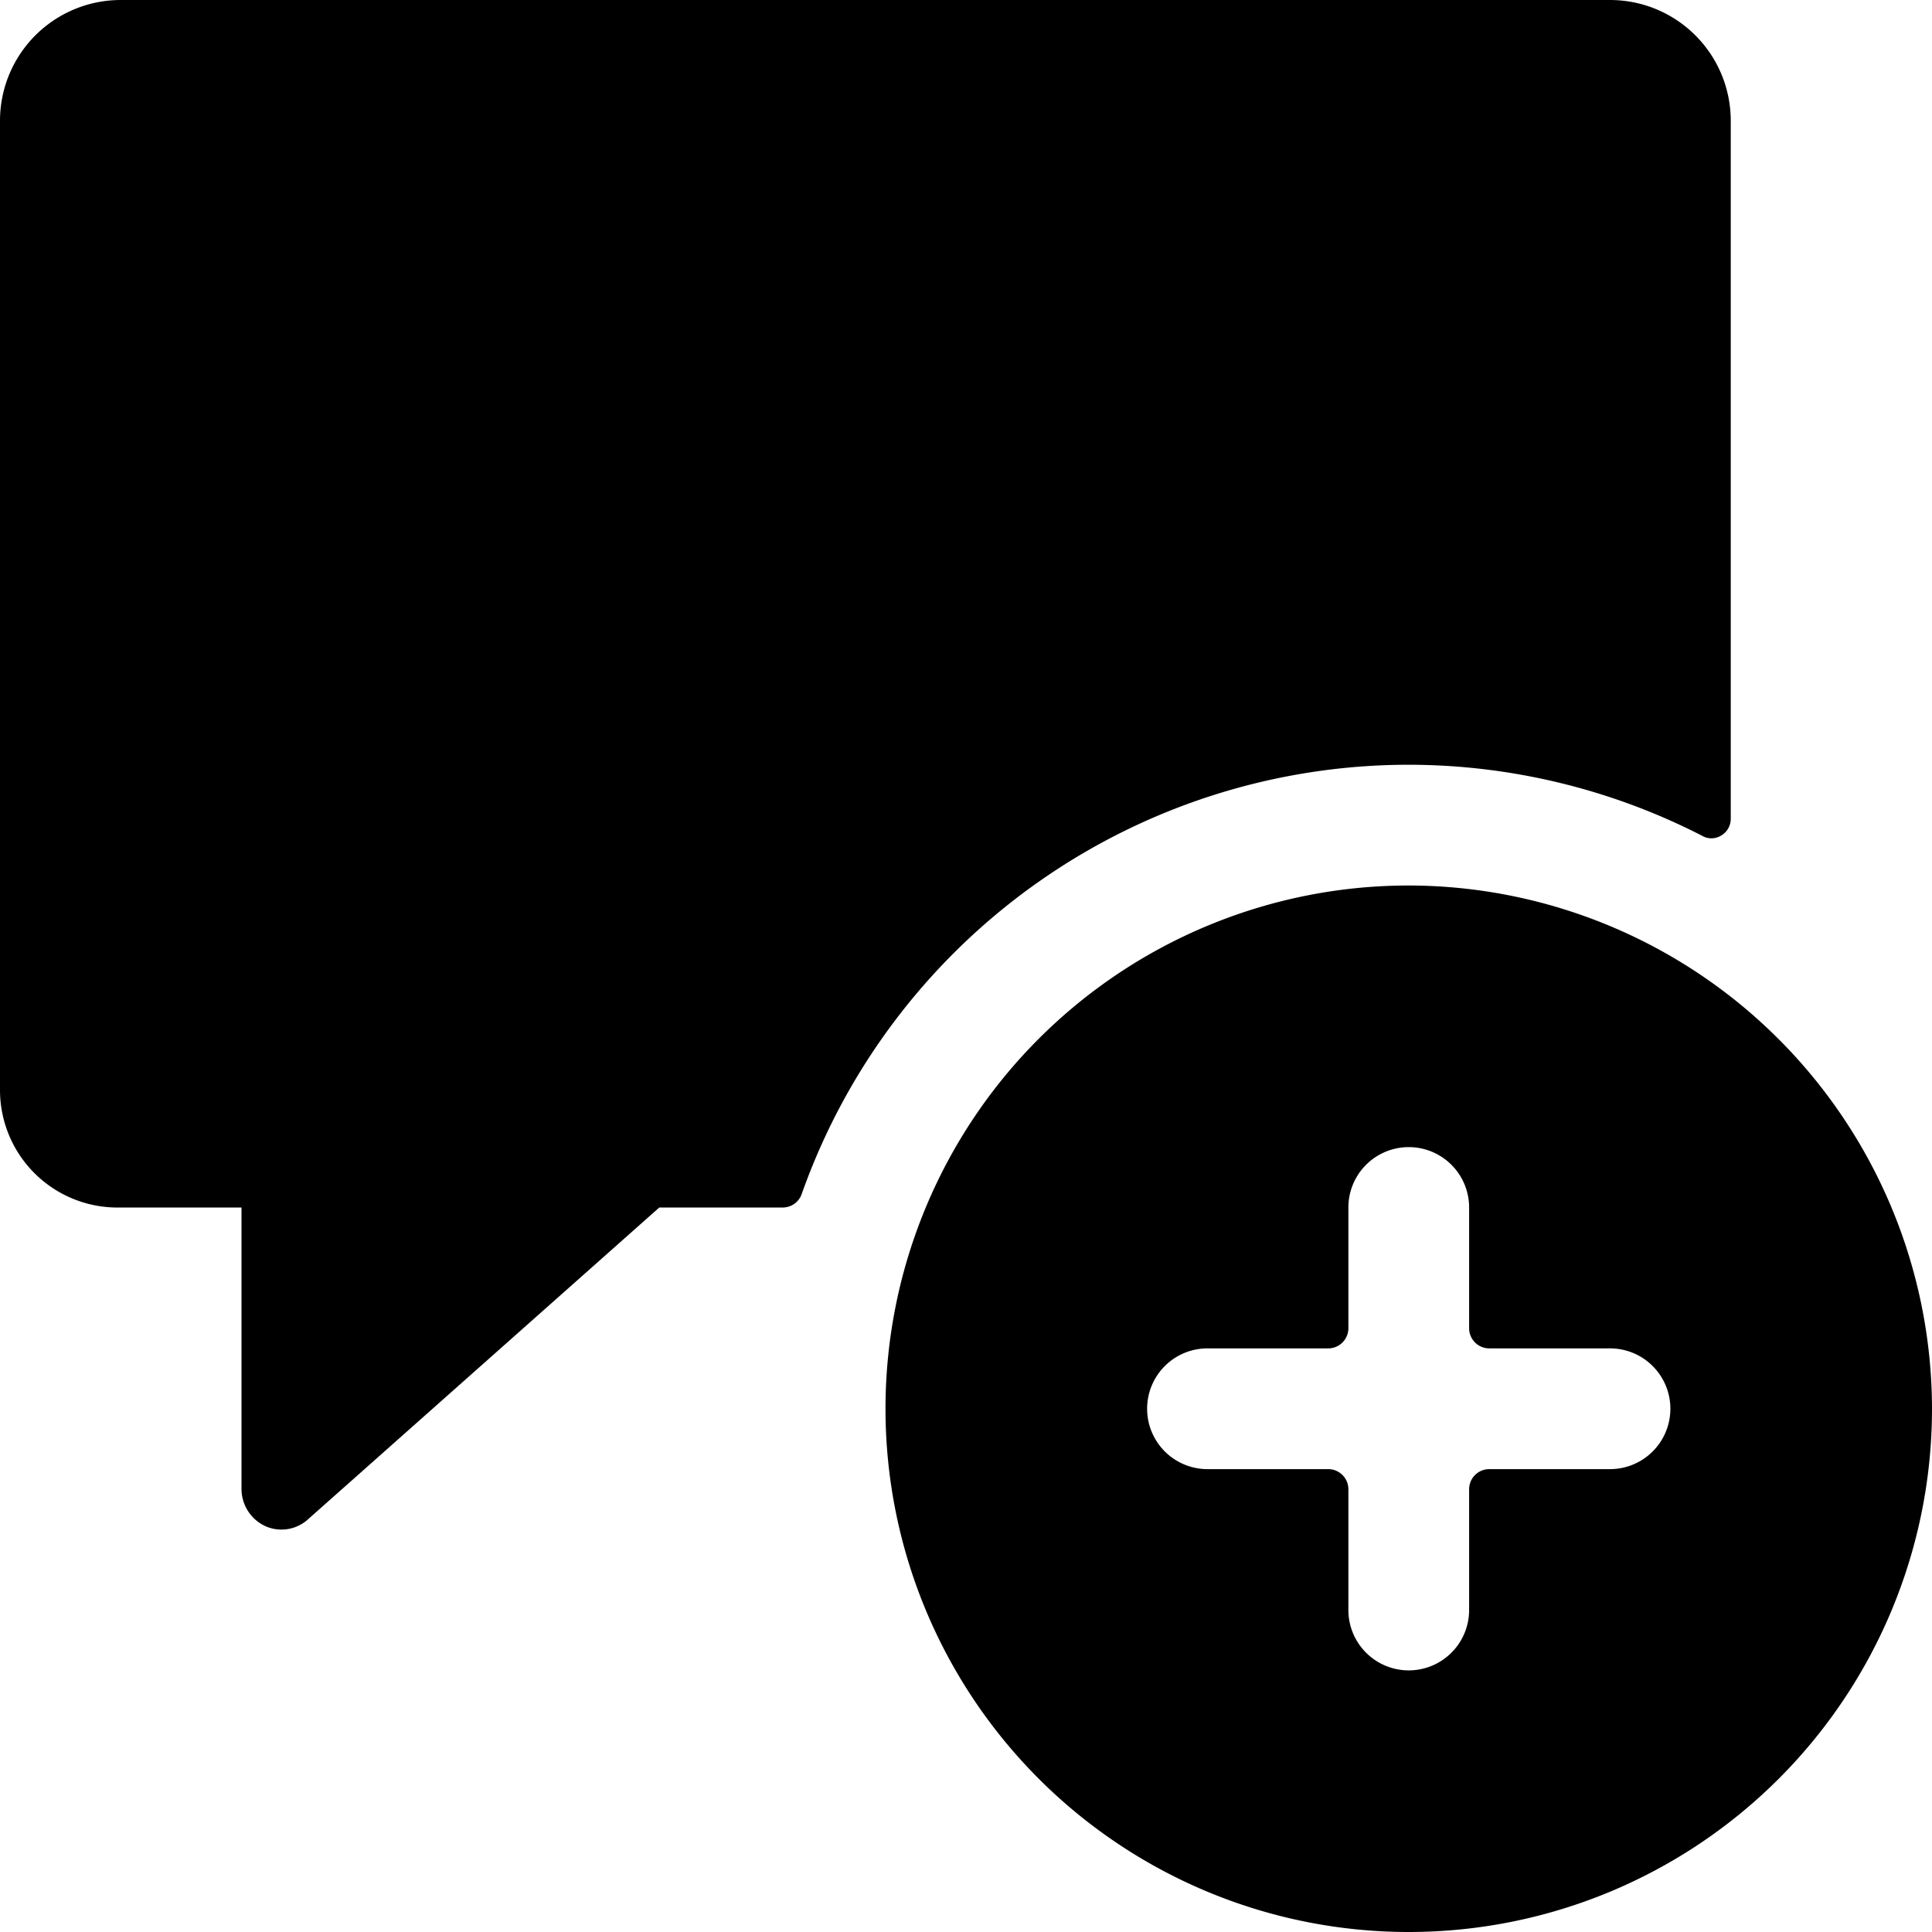
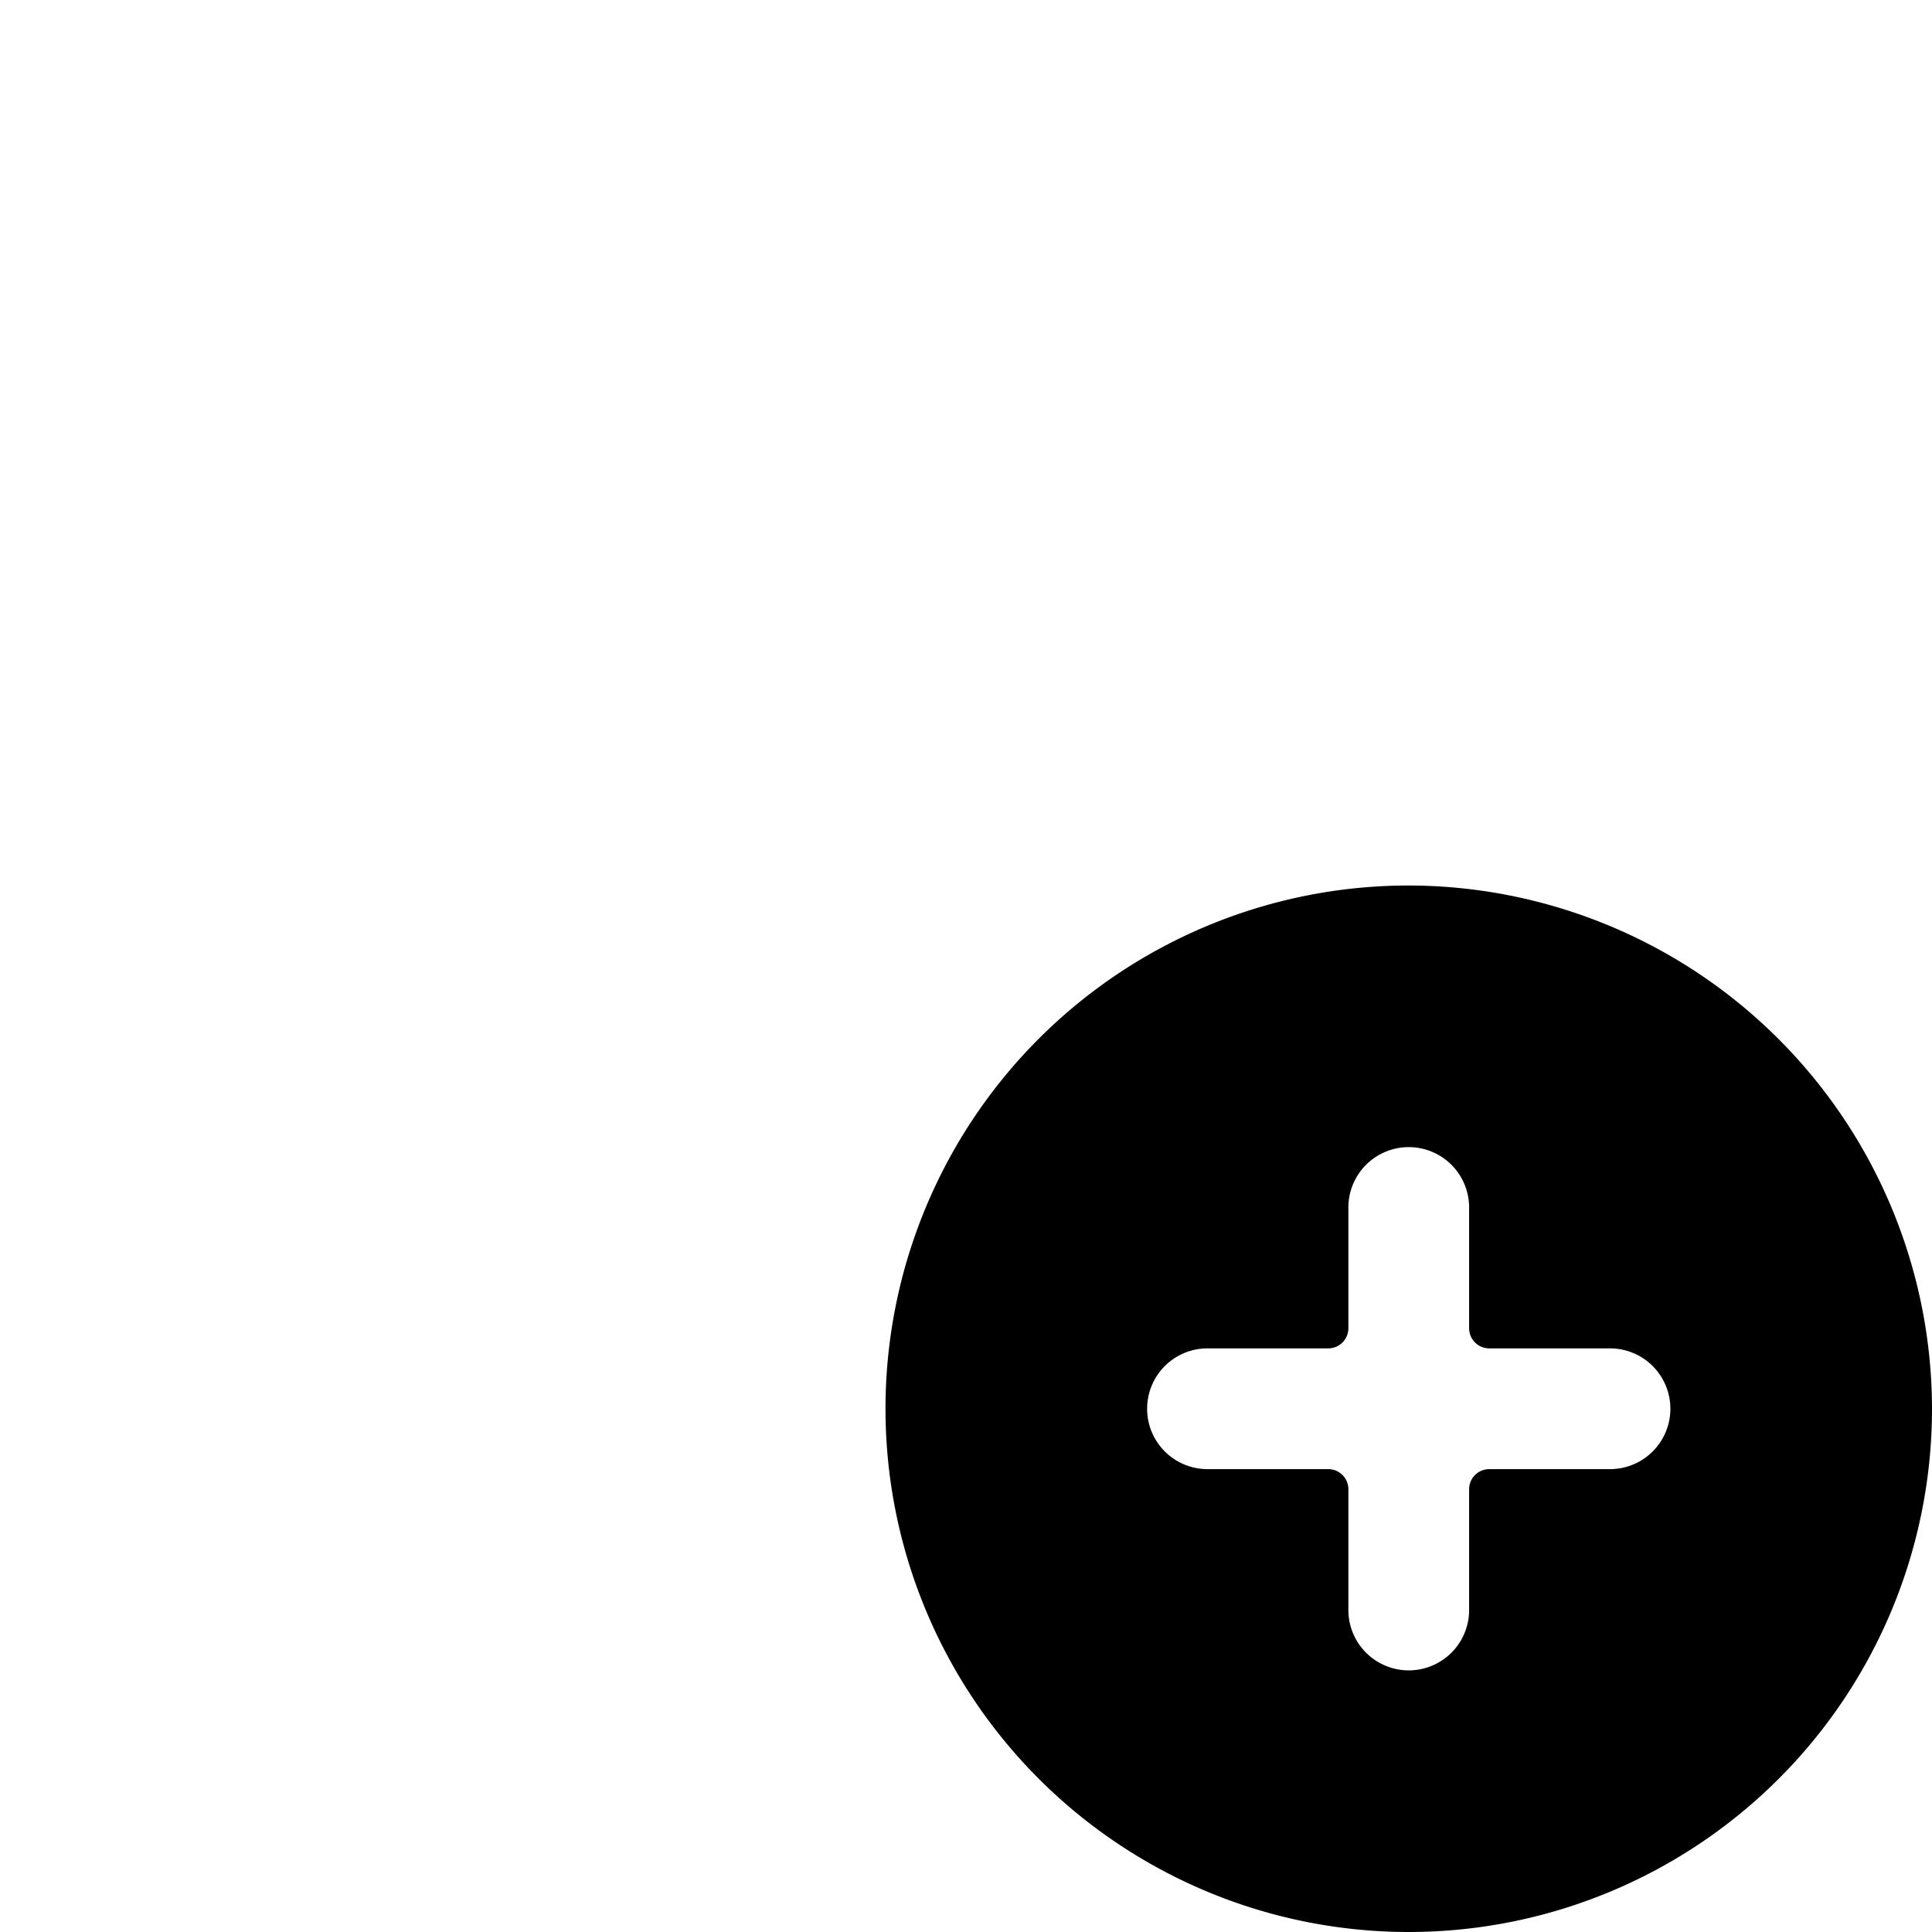
<svg xmlns="http://www.w3.org/2000/svg" viewBox="0 0 24 24">
  <g>
-     <path d="M17.5 9.5a8 8 0 0 1 3.64 0.88 0.23 0.23 0 0 0 0.24 0 0.24 0.24 0 0 0 0.12 -0.21V1.5A1.5 1.5 0 0 0 20 0H1.5A1.5 1.5 0 0 0 0 1.5v12.05A1.46 1.46 0 0 0 1.5 15H3v3.5a0.51 0.51 0 0 0 0.3 0.46 0.49 0.49 0 0 0 0.53 -0.09L8.19 15h1.54a0.25 0.25 0 0 0 0.23 -0.17A8 8 0 0 1 17.5 9.5Z" fill="#000000" stroke-width="1" />
    <path d="M17.5 11a6.5 6.5 0 1 0 6.5 6.5 6.51 6.51 0 0 0 -6.5 -6.5Zm0.75 9a0.75 0.75 0 0 1 -1.5 0v-1.5a0.25 0.25 0 0 0 -0.25 -0.25H15a0.75 0.75 0 0 1 0 -1.5h1.5a0.25 0.25 0 0 0 0.25 -0.25V15a0.75 0.75 0 0 1 1.5 0v1.5a0.25 0.25 0 0 0 0.25 0.25H20a0.75 0.75 0 0 1 0 1.5h-1.5a0.25 0.25 0 0 0 -0.25 0.25Z" fill="#000000" stroke-width="1" />
  </g>
</svg>